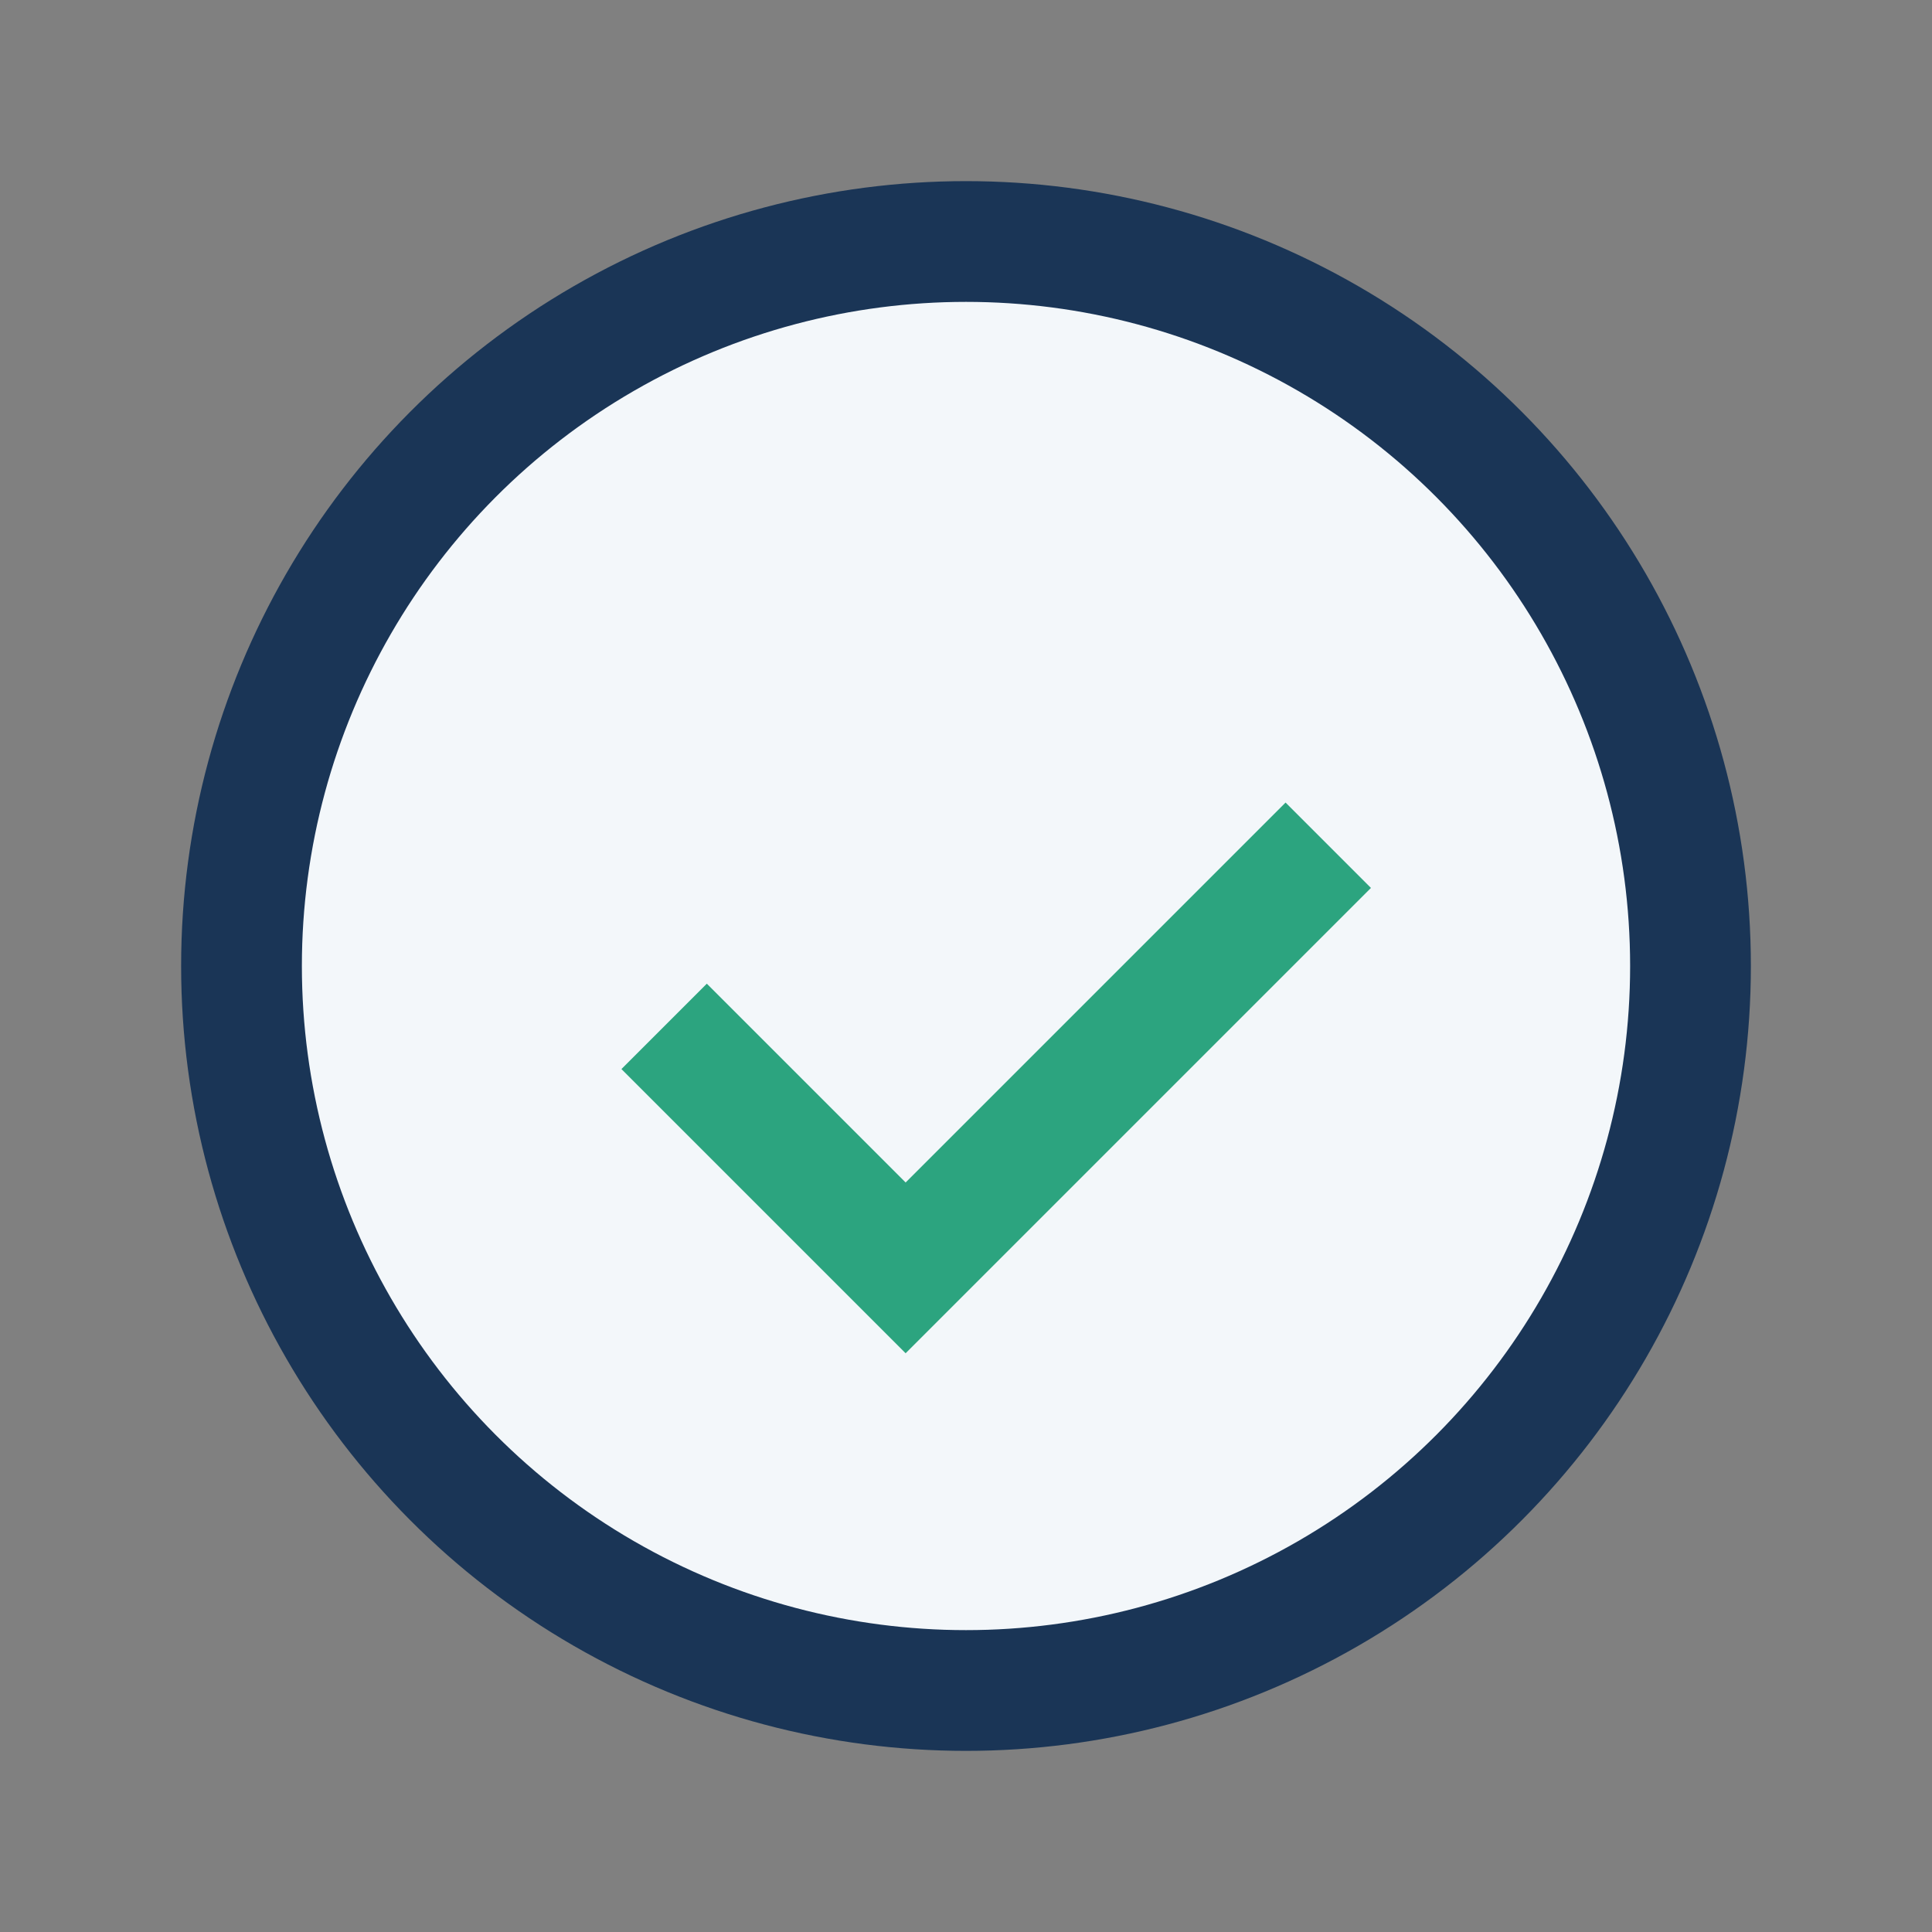
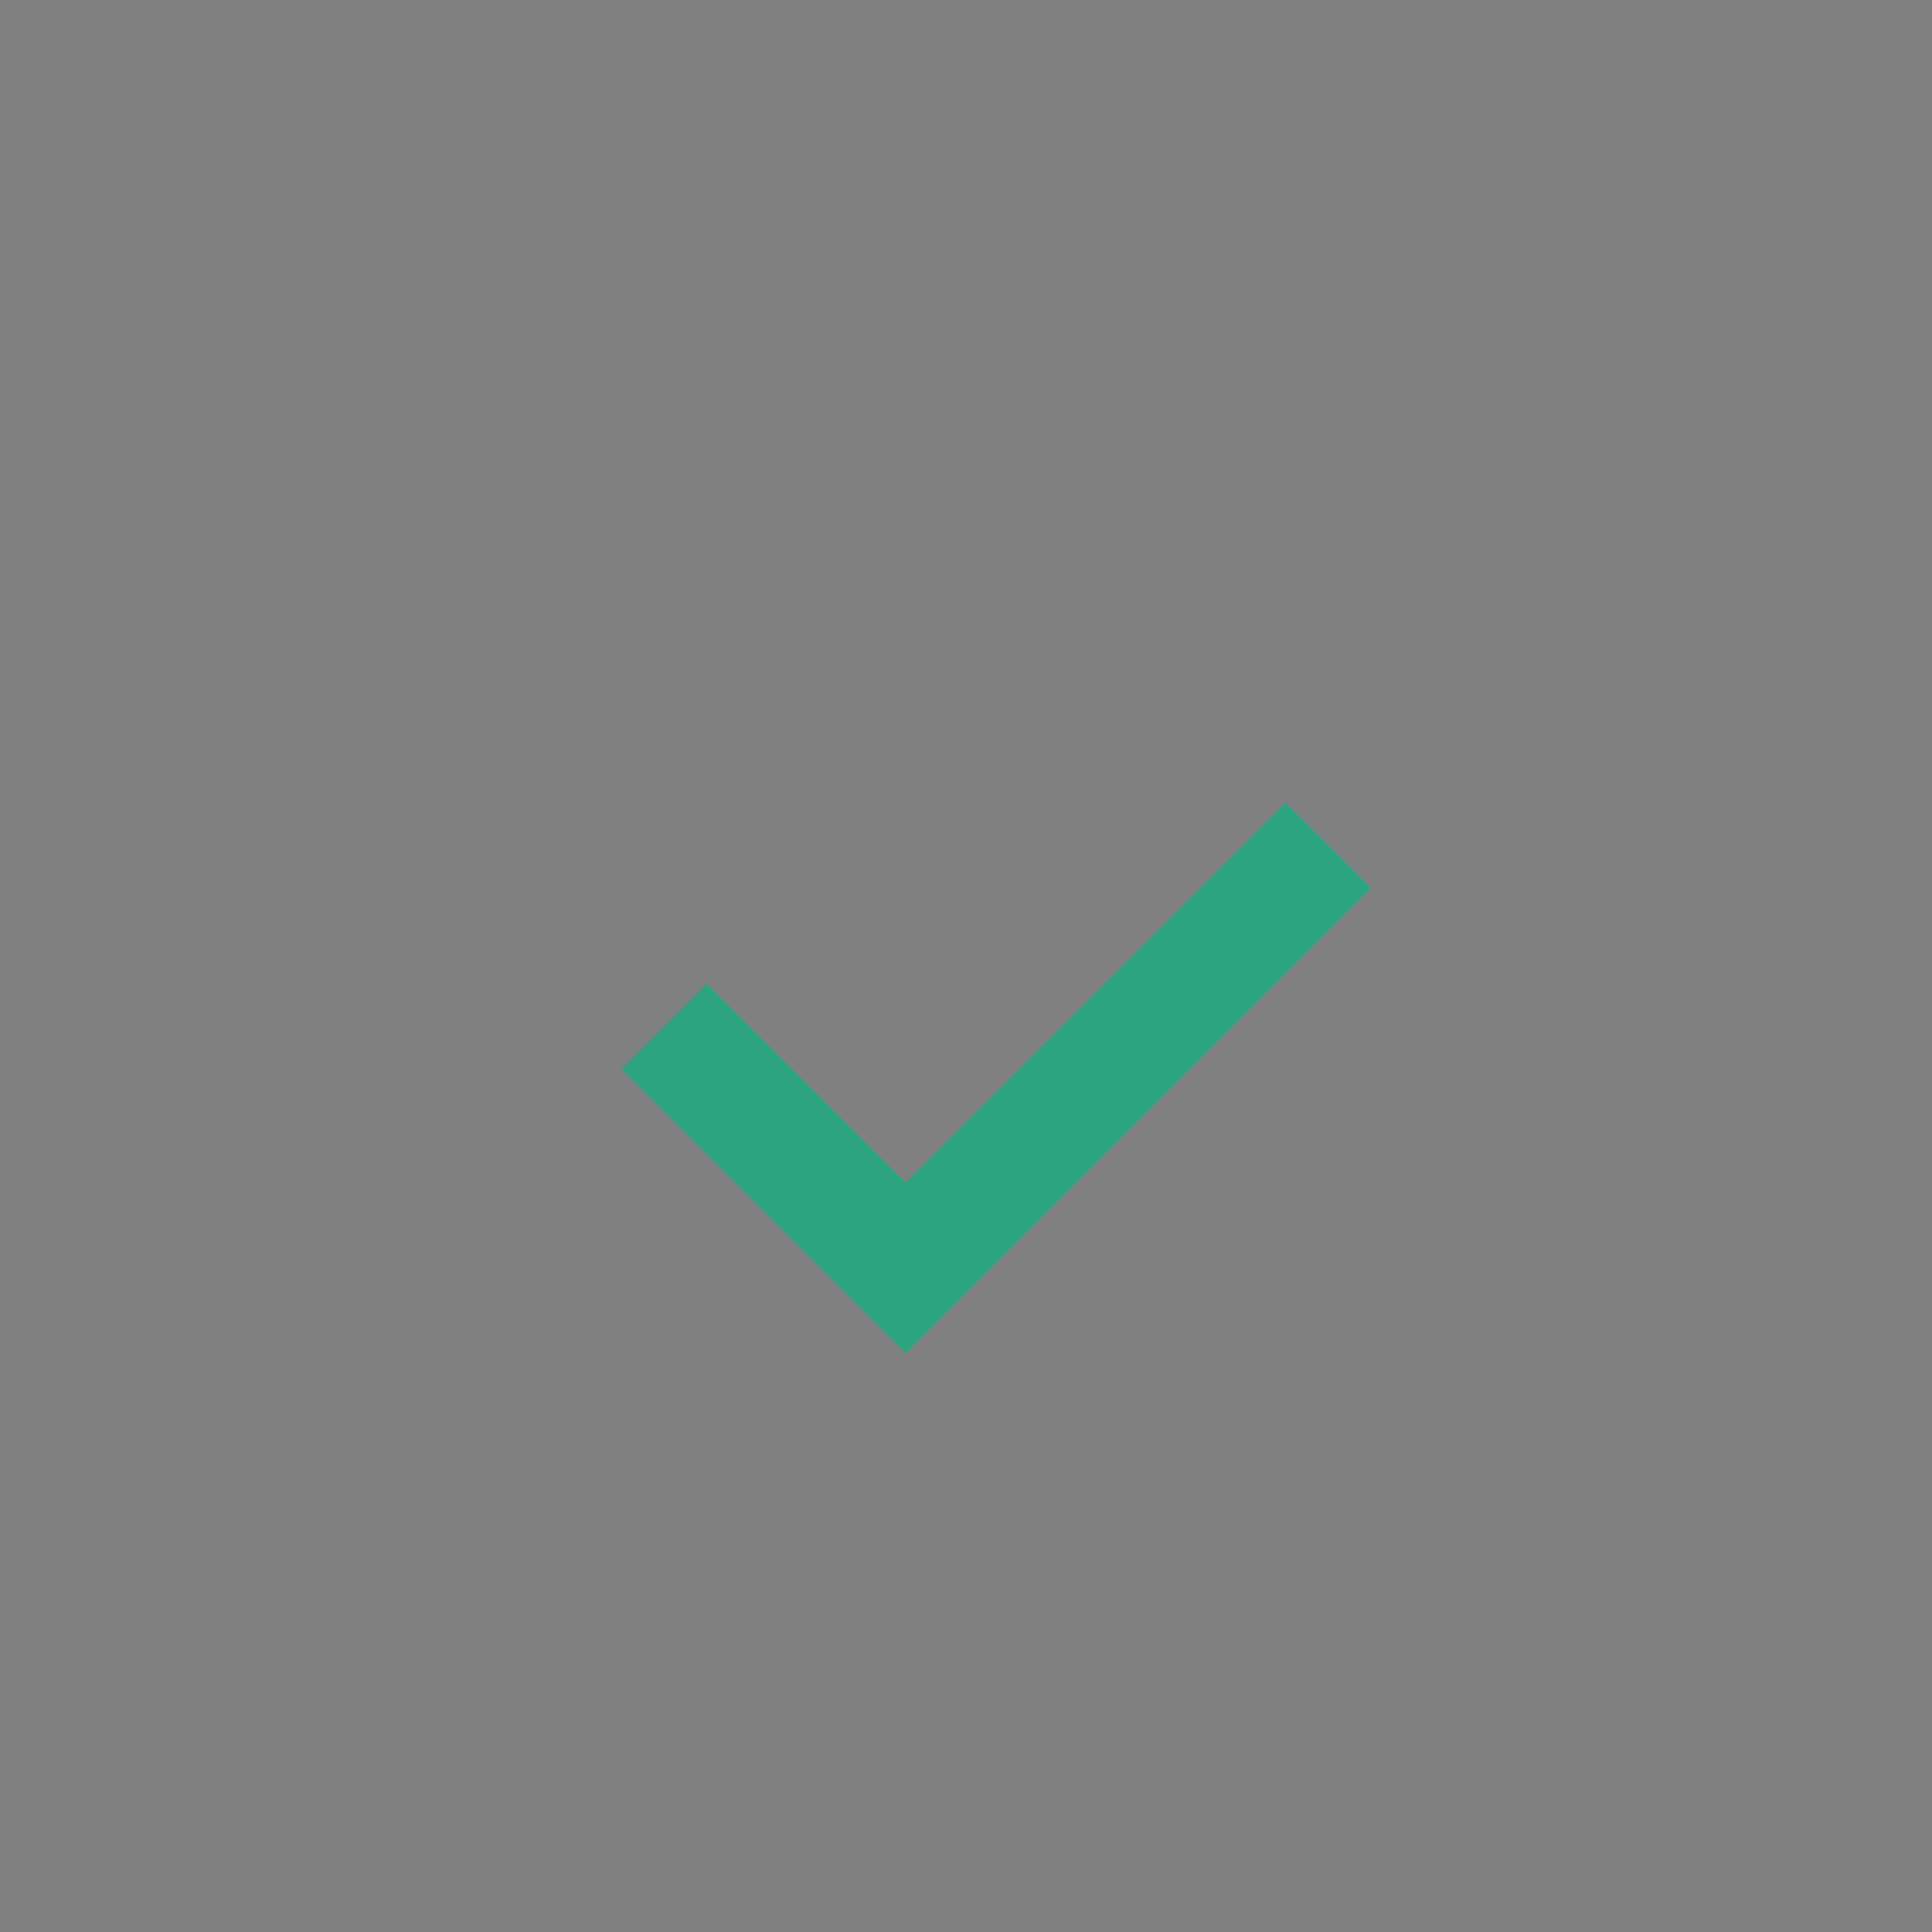
<svg xmlns="http://www.w3.org/2000/svg" width="32" height="32" viewBox="0 0 32 32">
  <rect x="0" y="0" width="32" height="32" fill="#808080" stroke="none" />
-   <circle cx="16" cy="16" r="12" fill="#F3F7FA" stroke="#1A3556" stroke-width="2" />
  <path d="M11 17l4 4 7-7" stroke="#2CA47F" stroke-width="2" fill="none" />
</svg>